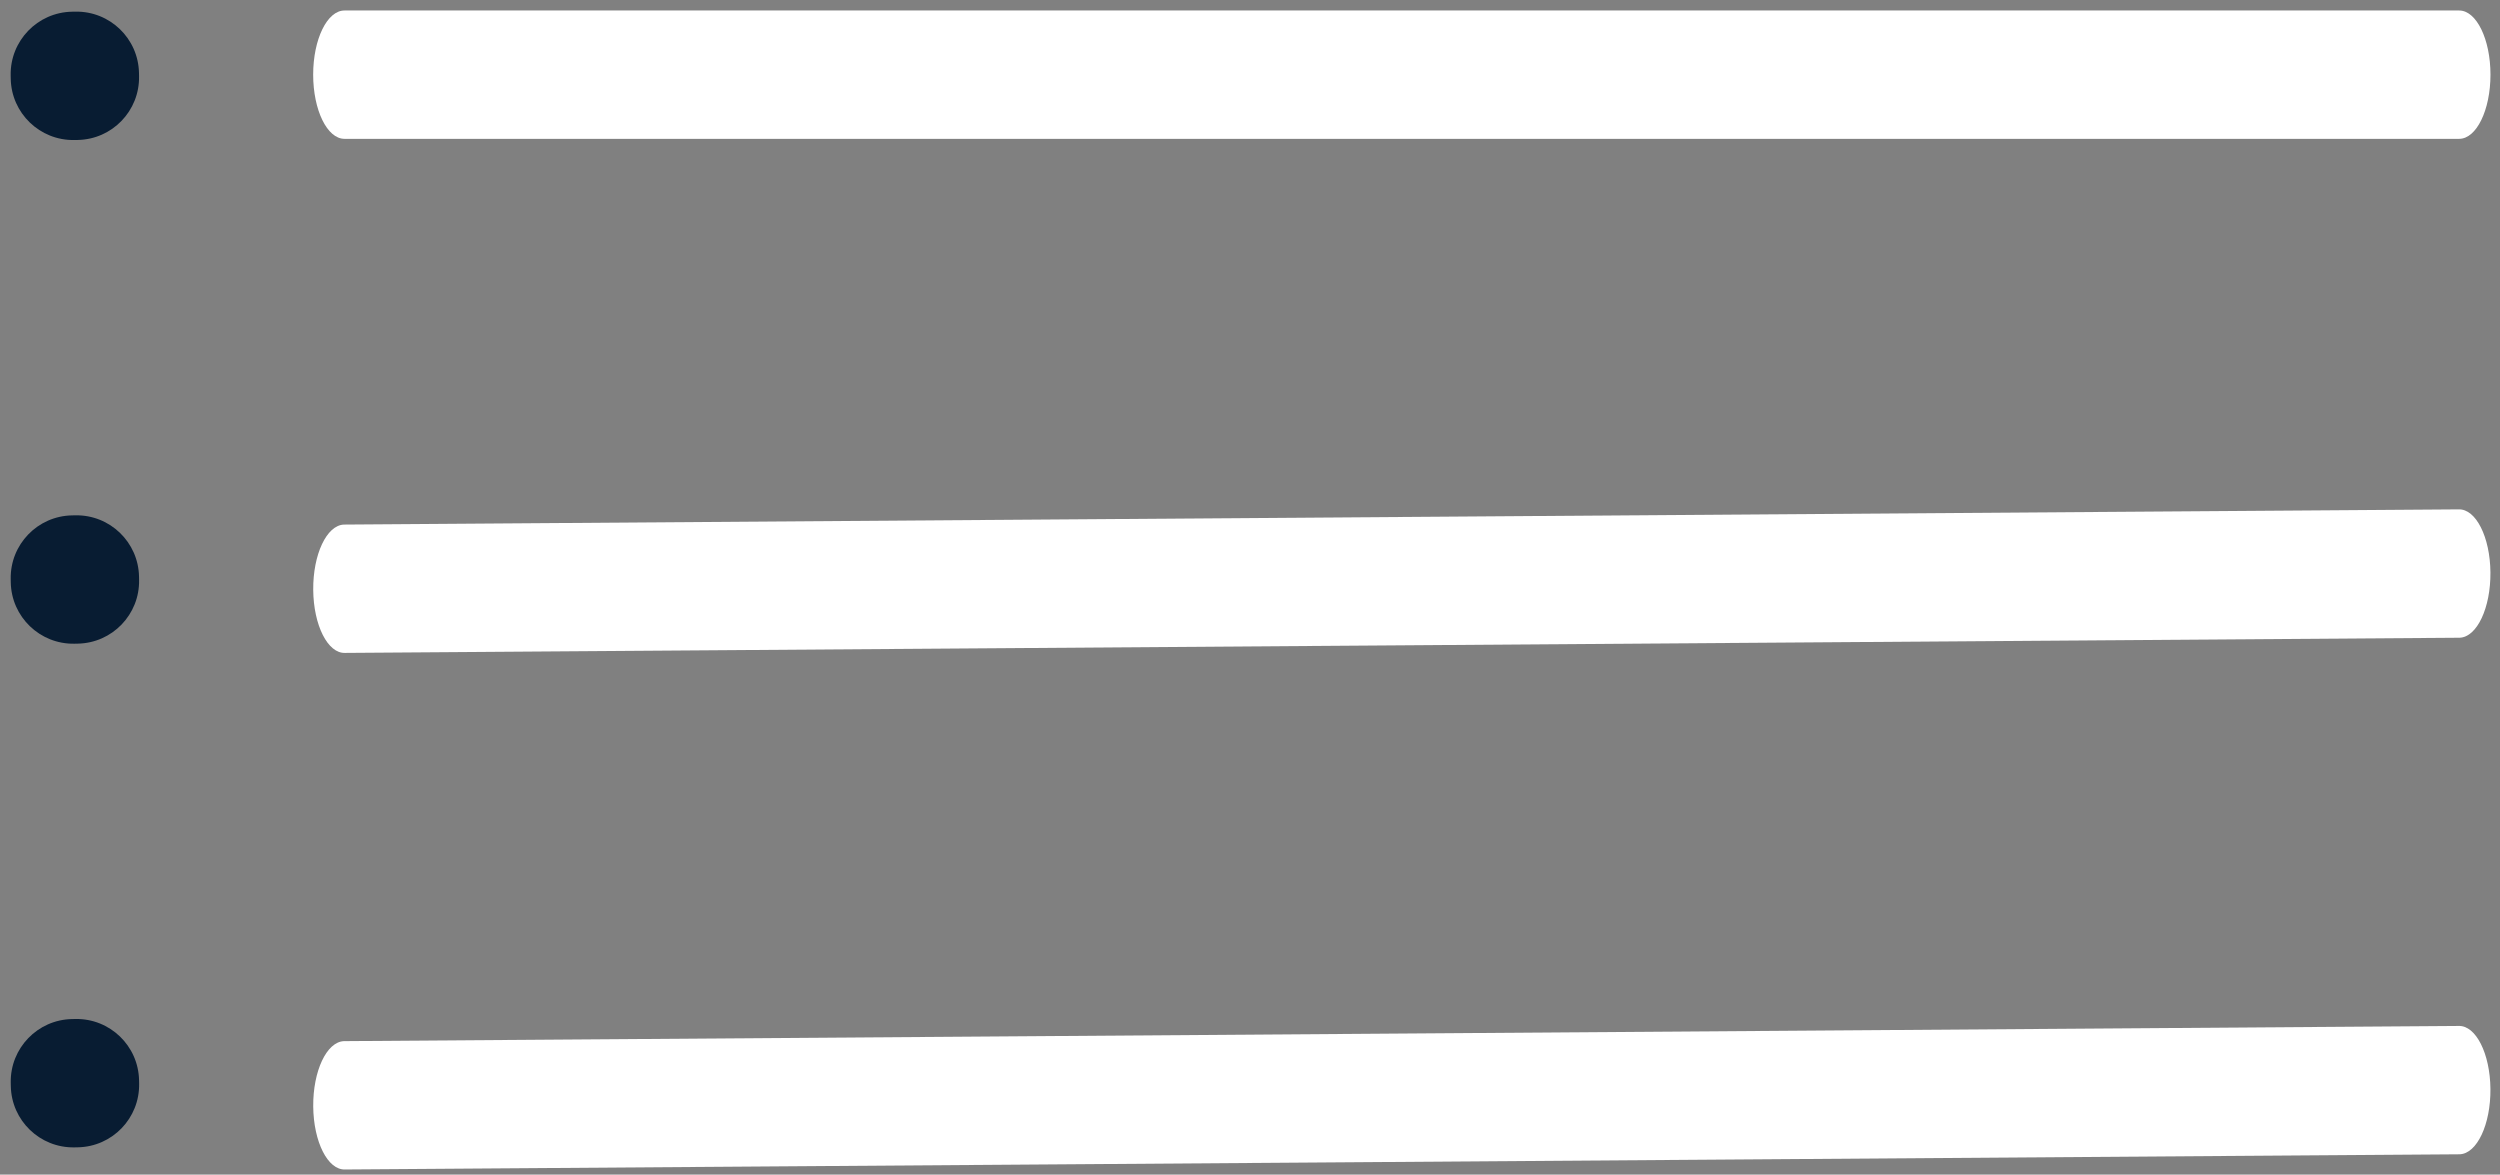
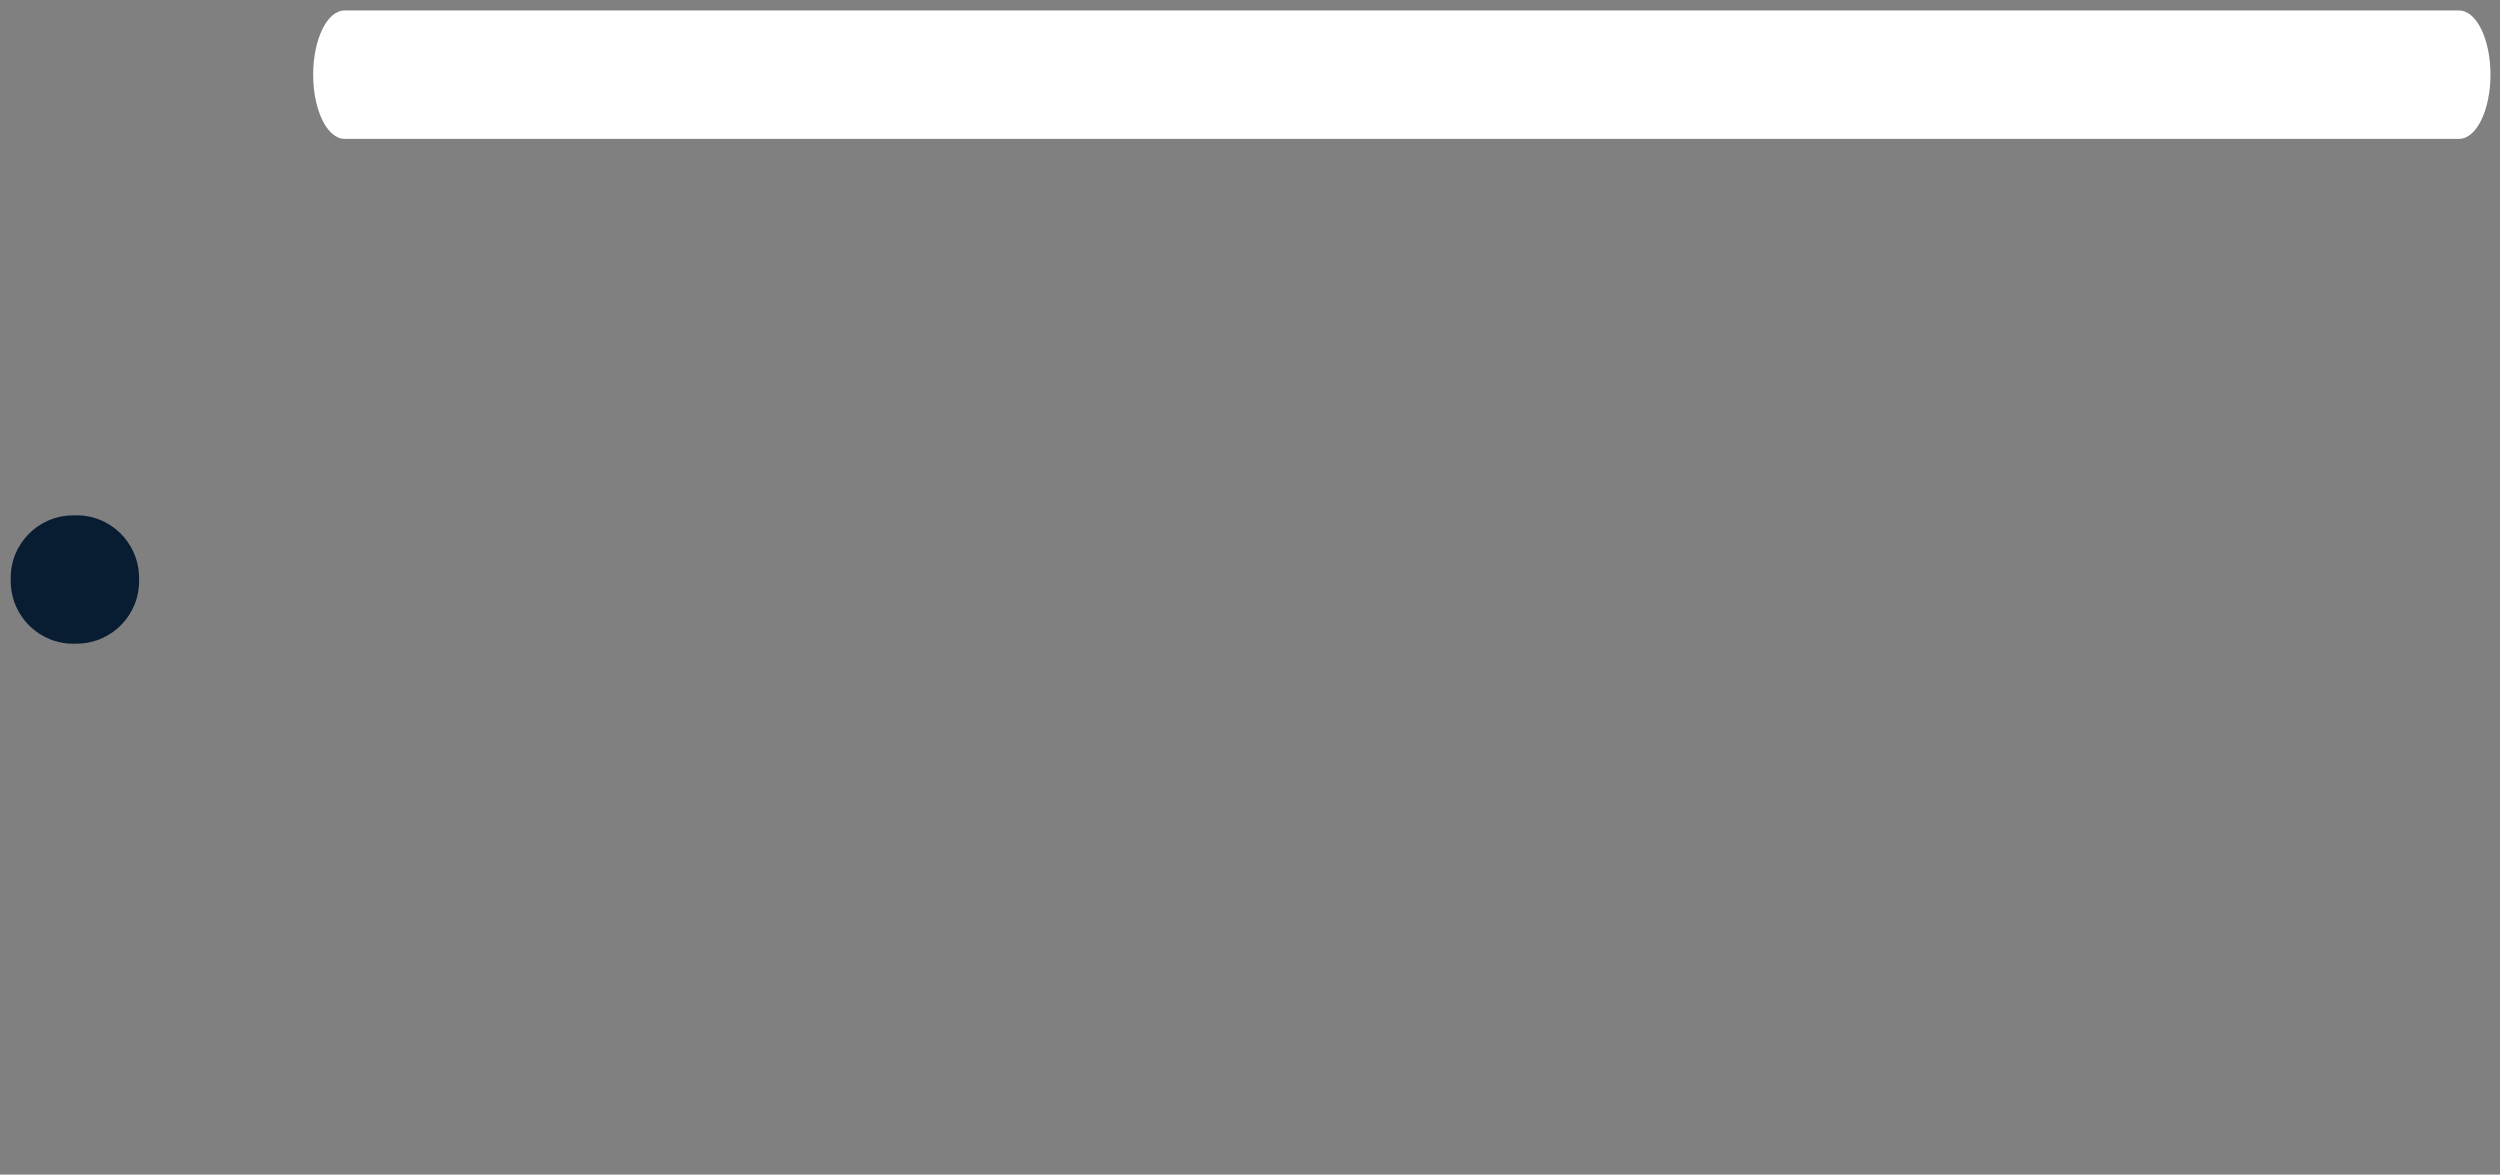
<svg xmlns="http://www.w3.org/2000/svg" width="232" height="109" viewBox="0 0 232 109" fill="none">
  <rect x="0" y="0" width="232" height="109" fill="#808080" stroke="none" />
-   <path d="M0.99 6.992L0.996 7.302C1.054 10.504 3.698 13.053 6.901 12.994L7.211 12.989C10.414 12.93 12.963 10.286 12.904 7.083L12.898 6.773C12.839 3.571 10.195 1.022 6.993 1.081L6.683 1.086C3.48 1.145 0.931 3.789 0.99 6.992Z" fill="#081C32" />
  <path d="M228.211 12.884C229.815 12.884 231.116 10.218 231.116 6.929C231.116 3.64 229.815 0.974 228.211 0.974L31.968 0.974C30.363 0.974 29.062 3.64 29.062 6.929C29.062 10.218 30.363 12.884 31.968 12.884L228.211 12.884Z" fill="white" />
  <path d="M0.994 53.733L0.999 54.043C1.058 57.246 3.702 59.794 6.904 59.736L7.214 59.73C10.417 59.671 12.966 57.028 12.907 53.825L12.902 53.515C12.843 50.312 10.199 47.763 6.996 47.822L6.686 47.828C3.484 47.886 0.935 50.53 0.994 53.733Z" fill="#081C32" />
-   <path d="M231.112 53.12C231.083 49.831 229.761 47.211 228.158 47.27L31.919 48.681C30.315 48.74 29.038 51.45 29.067 54.74C29.097 58.031 30.418 60.651 32.022 60.59L228.26 59.181C229.864 59.12 231.141 56.41 231.112 53.12Z" fill="white" />
-   <path d="M0.997 100.474L1.003 100.784C1.061 103.987 3.705 106.536 6.908 106.477L7.218 106.471C10.421 106.413 12.969 103.769 12.911 100.566L12.905 100.256C12.846 97.053 10.202 94.505 7 94.563L6.69 94.569C3.487 94.628 0.938 97.272 0.997 100.474Z" fill="#081C32" />
-   <path d="M231.112 101.058C231.083 97.768 229.761 95.148 228.158 95.208L31.919 96.618C30.315 96.678 29.038 99.388 29.067 102.678C29.097 105.968 30.418 108.588 32.022 108.528L228.26 107.118C229.864 107.058 231.141 104.348 231.112 101.058Z" fill="white" />
</svg>